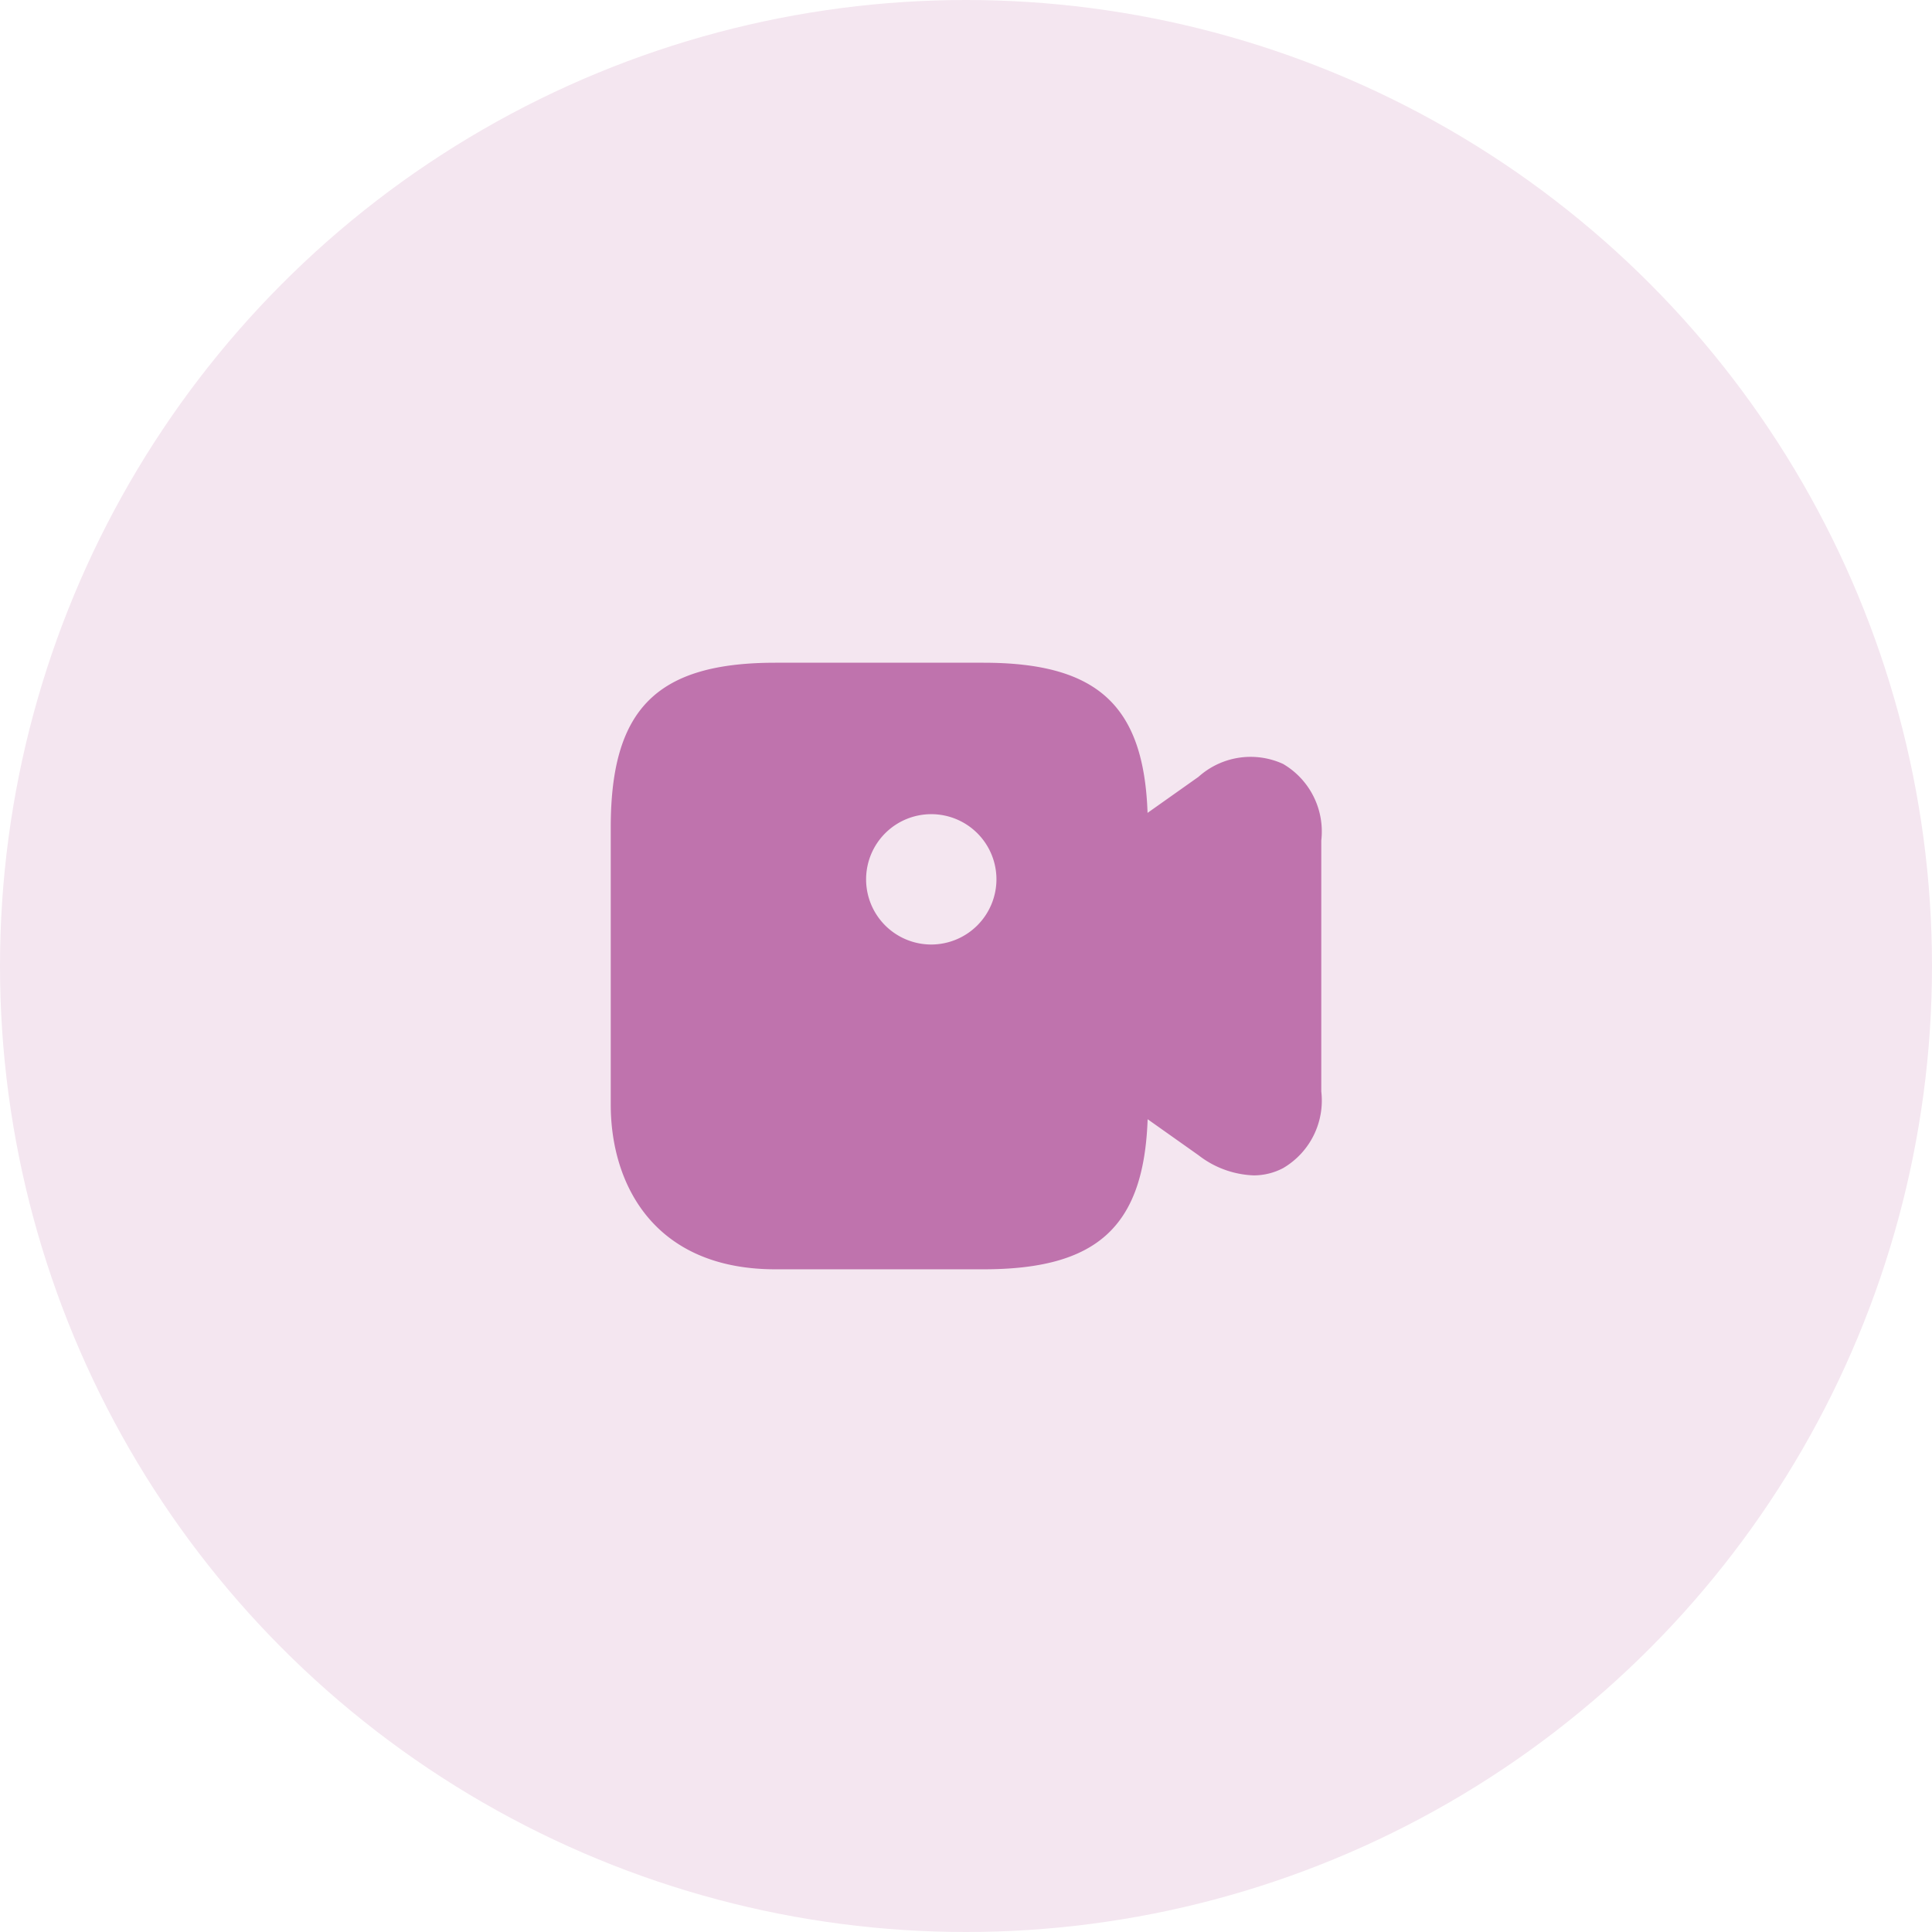
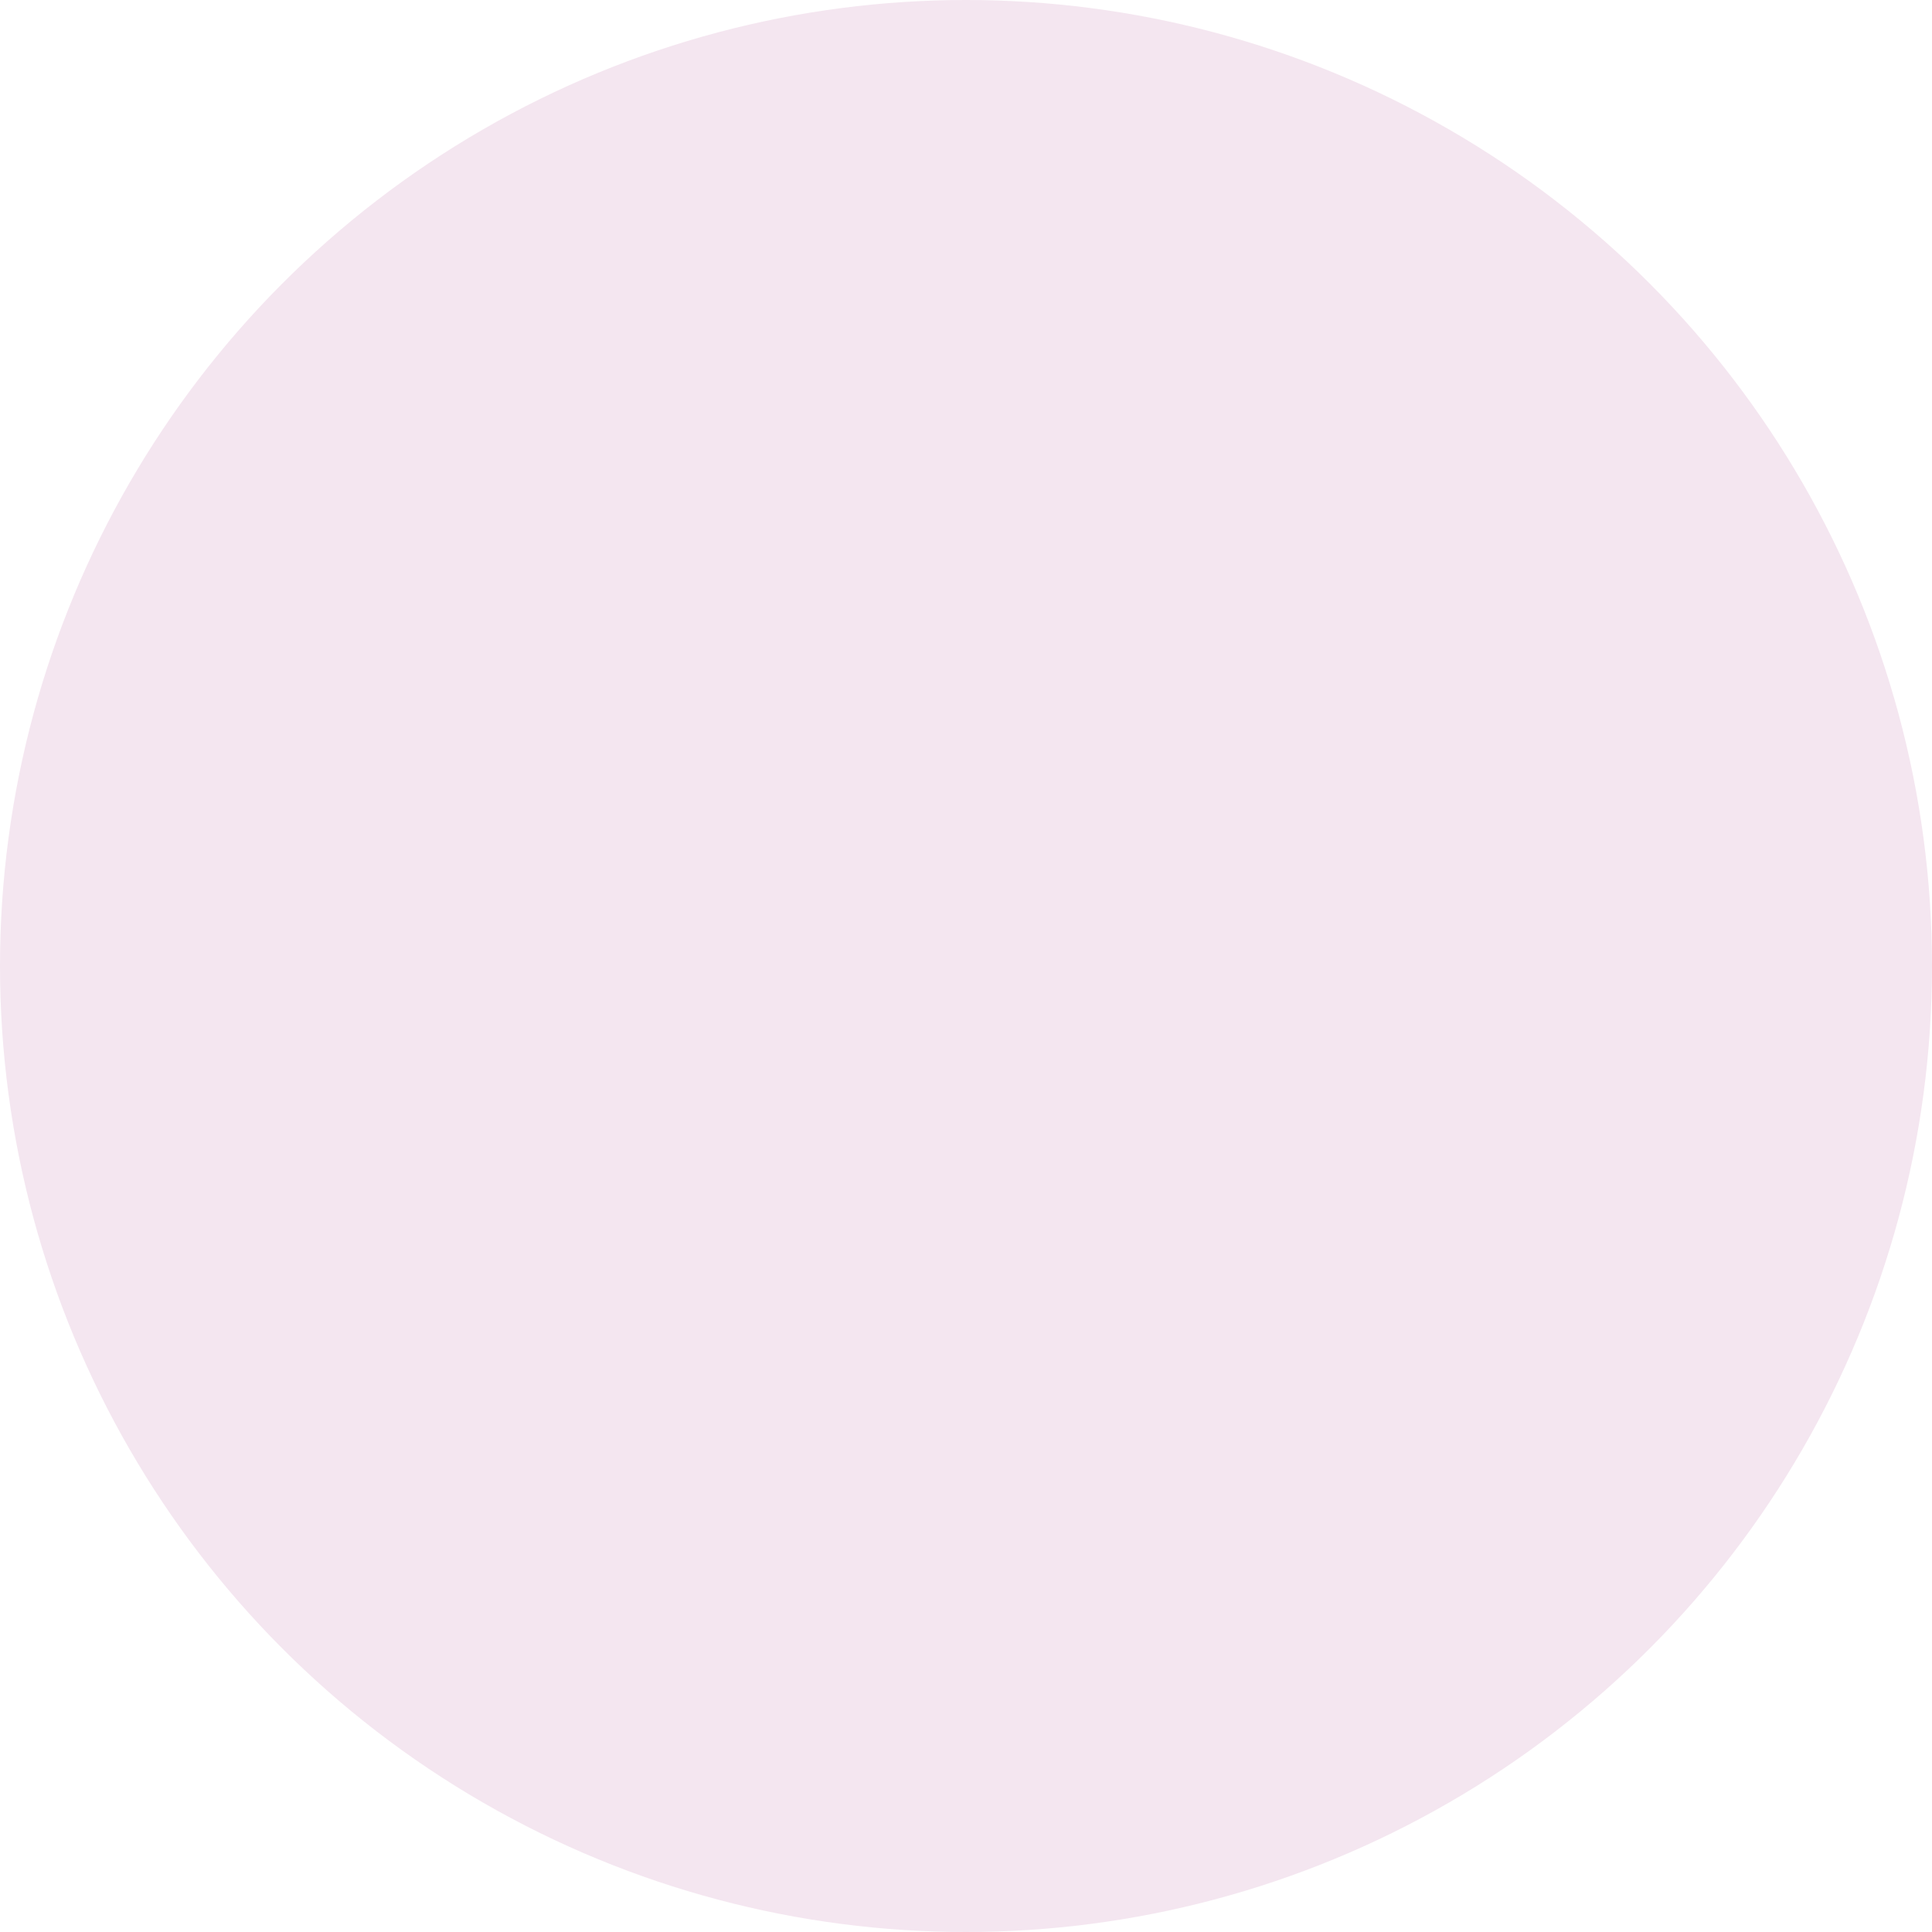
<svg xmlns="http://www.w3.org/2000/svg" width="75" height="75" viewBox="0 0 75 75">
  <g id="Group_906476" data-name="Group 906476" transform="translate(-1051.609 -6679.316)">
    <circle id="Ellipse_24201" data-name="Ellipse 24201" cx="37.5" cy="37.5" r="37.5" transform="translate(1051.609 6679.316)" fill="#f4e6f0" />
    <g id="vuesax_bold_video" data-name="vuesax/bold/video" transform="translate(964.963 6448.67)">
      <g id="video" transform="translate(108 252)">
-         <path id="Vector" d="M26.1,3.929a3.026,3.026,0,0,0-3.283.5l-1.978,1.4C20.694,1.642,18.878,0,14.465,0H6.391C1.79,0,0,1.79,0,6.391V17.156c0,3.095,1.682,6.391,6.391,6.391h8.073c4.413,0,6.23-1.642,6.378-5.826l1.978,1.4a3.7,3.7,0,0,0,2.139.78,2.447,2.447,0,0,0,1.144-.283,3.037,3.037,0,0,0,1.48-2.974V6.9A3.037,3.037,0,0,0,26.1,3.929Zm-13.657,7.01a2.53,2.53,0,1,1,2.53-2.53A2.535,2.535,0,0,1,12.446,10.939Z" transform="translate(2.355 4.373)" fill="#bf73ad" />
        <path id="Vector-2" data-name="Vector" d="M0,0H32.293V32.293H0Z" fill="none" opacity="0" />
      </g>
    </g>
  </g>
</svg>